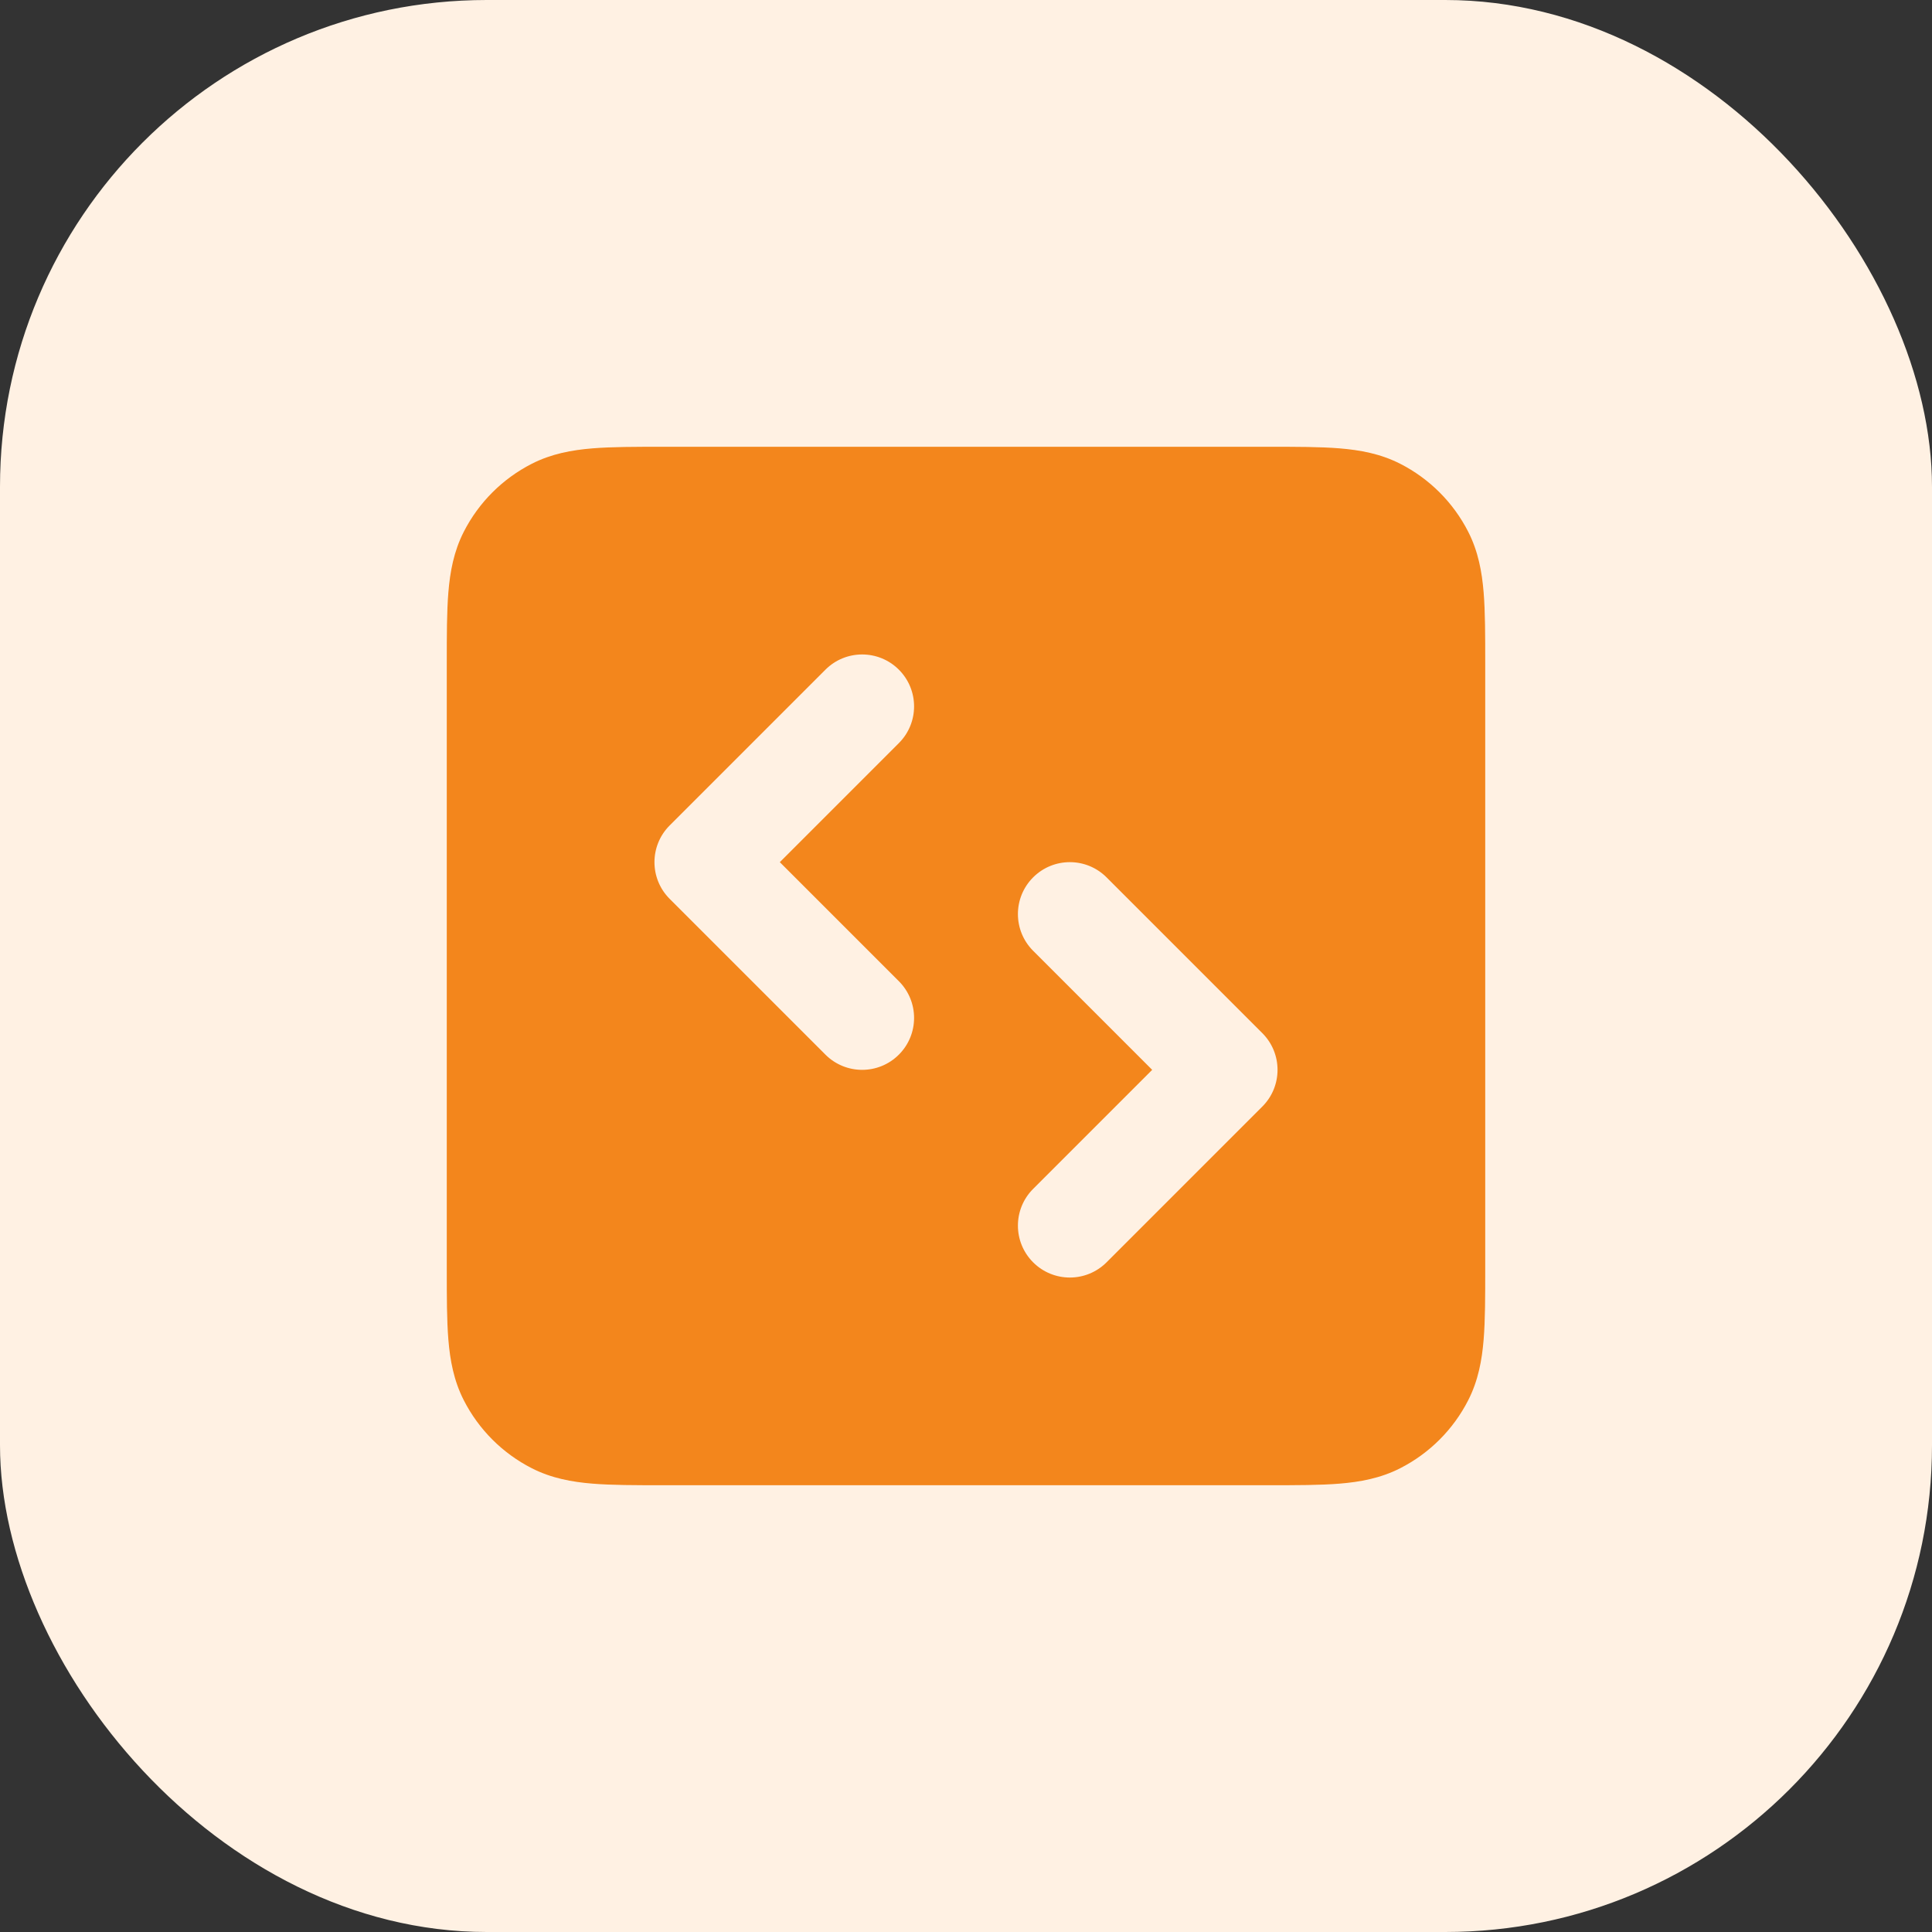
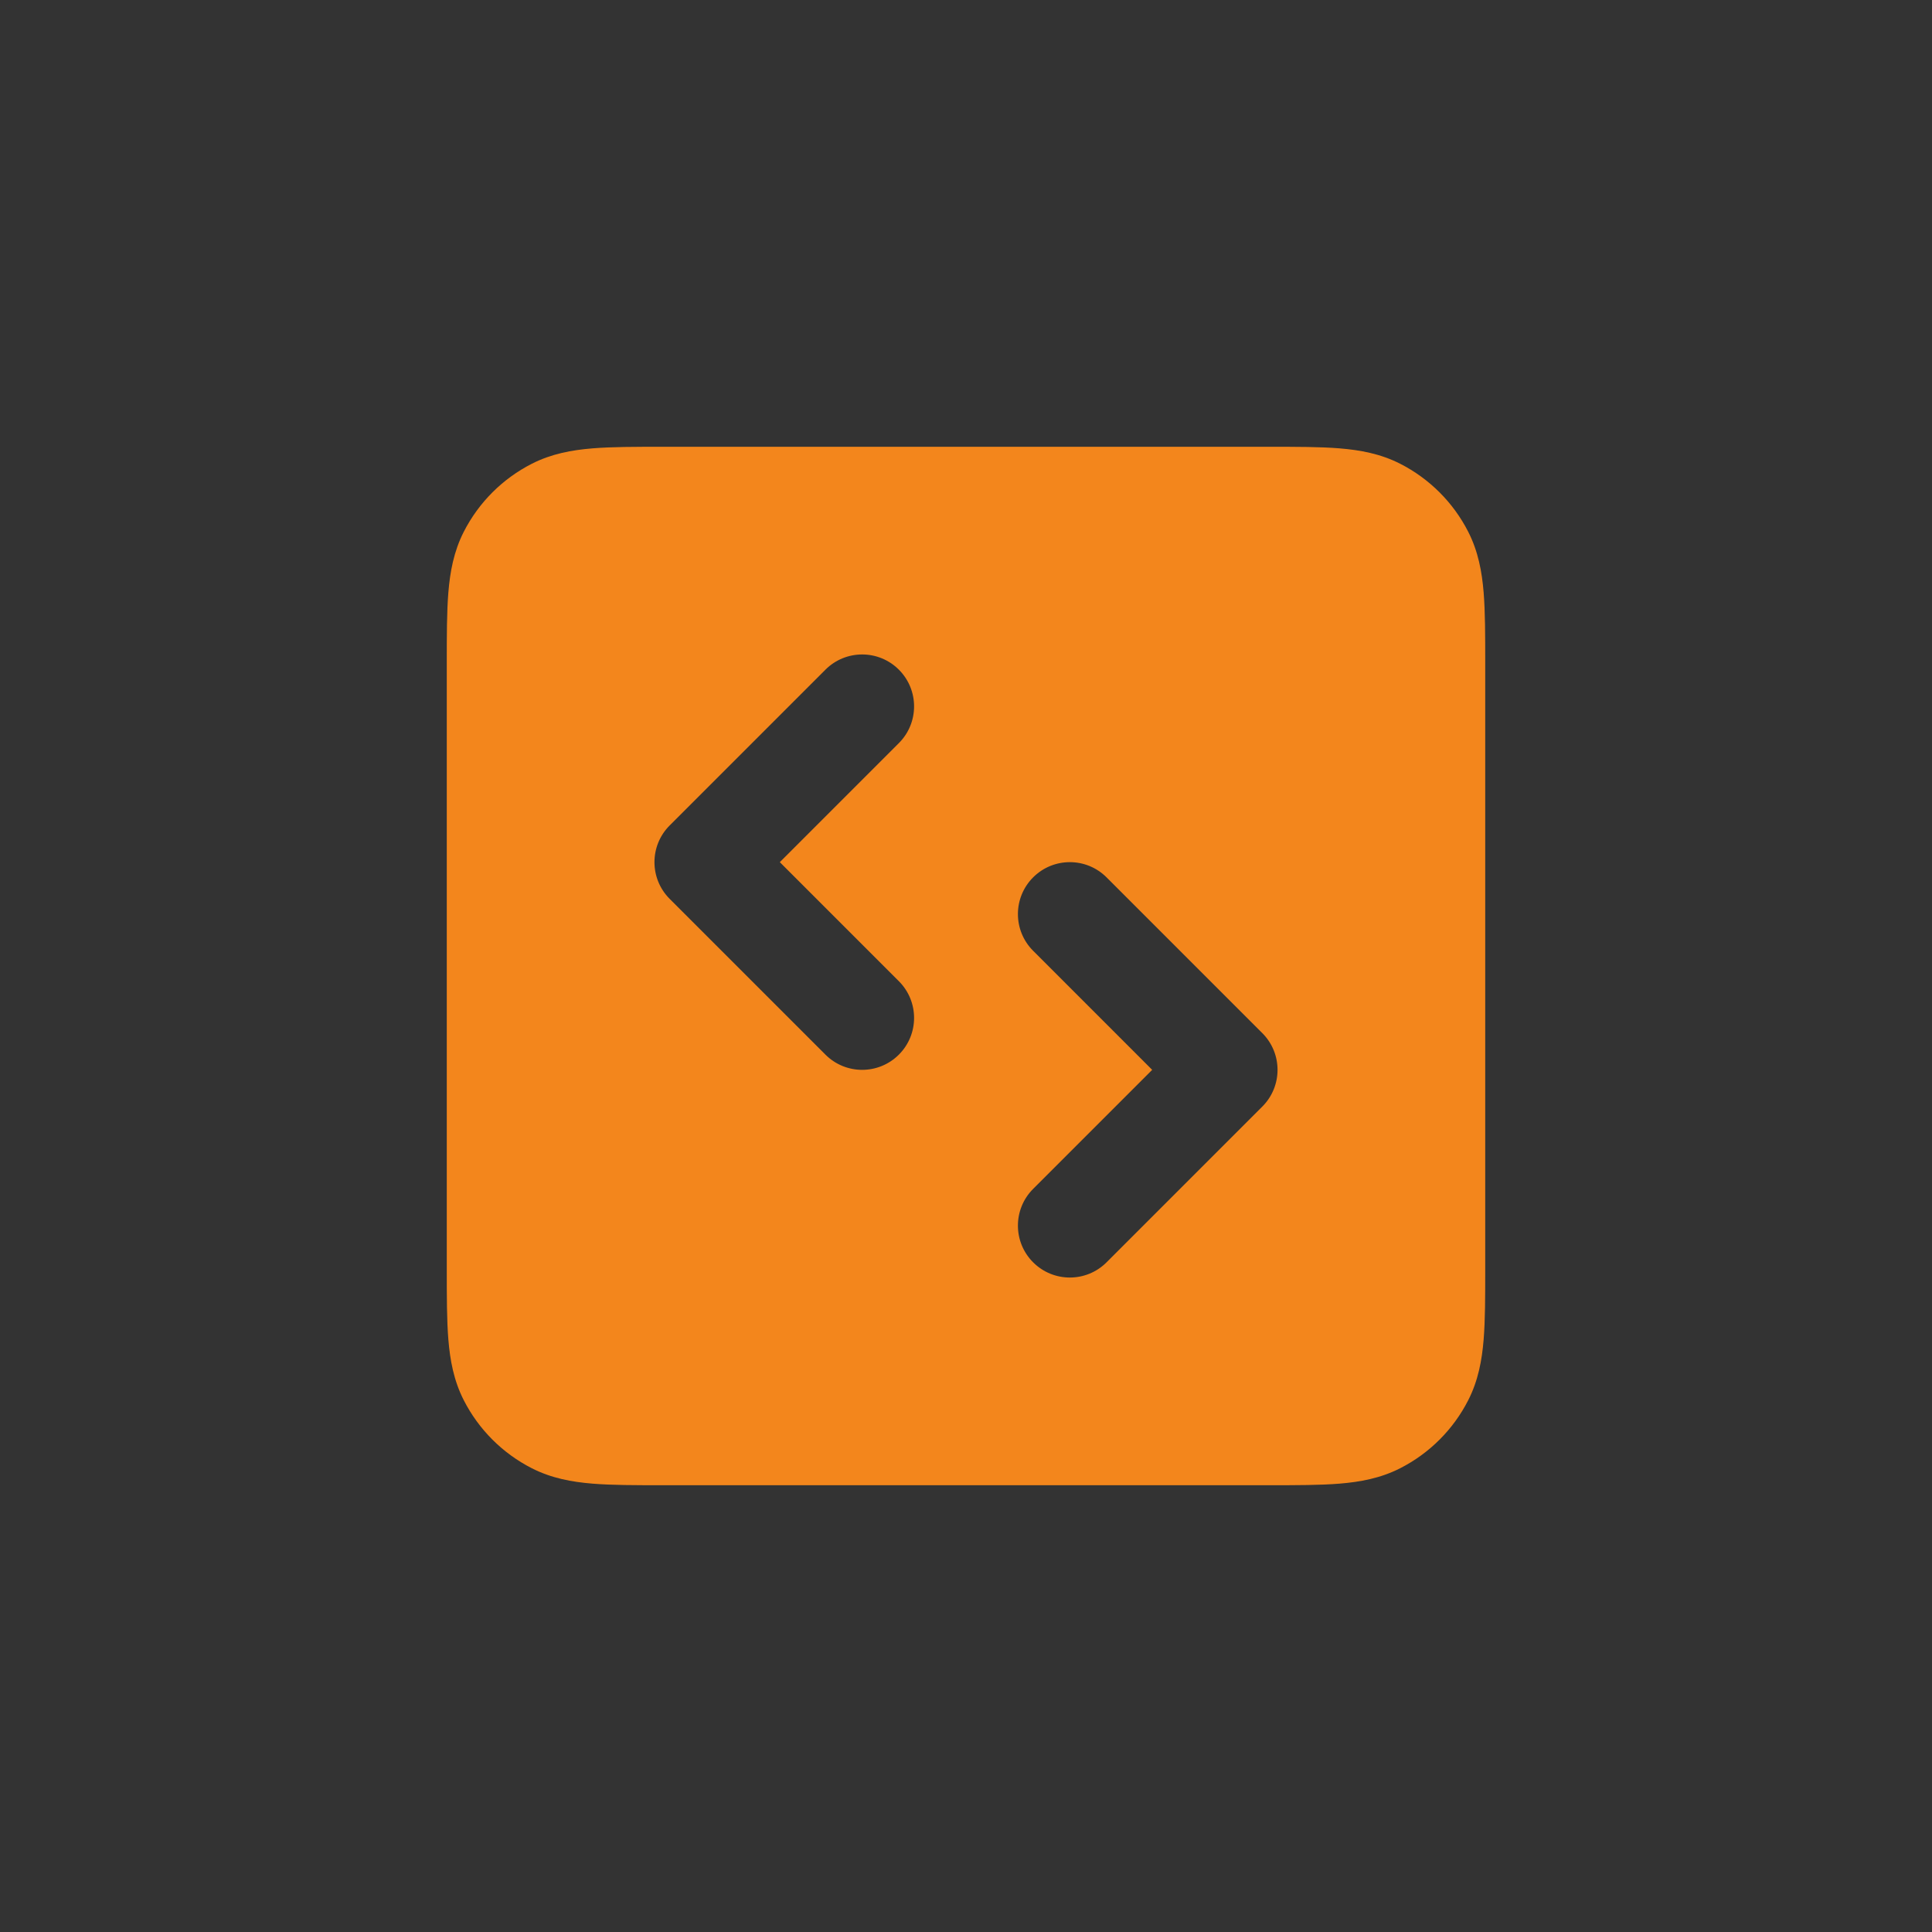
<svg xmlns="http://www.w3.org/2000/svg" width="320" height="320" viewBox="0 0 320 320" fill="none">
  <rect x="0" y="0" width="320" height="320" fill="#333333" stroke="none" />
-   <rect width="320" height="320" rx="80.625" fill="#FFF1E3" />
  <path fill-rule="evenodd" clip-rule="evenodd" d="M210.211 74H109.789C105.255 74 101.344 74 98.123 74.263C94.723 74.541 91.341 75.154 88.087 76.812C83.233 79.286 79.286 83.233 76.812 88.087C75.154 91.341 74.541 94.723 74.263 98.123C74 101.344 74 105.255 74 109.788V210.211C74 214.745 74 218.656 74.263 221.877C74.541 225.277 75.154 228.659 76.812 231.913C79.286 236.768 83.233 240.714 88.087 243.188C91.341 244.846 94.723 245.459 98.123 245.737C101.344 246 105.255 246 109.788 246H210.212C214.745 246 218.656 246 221.877 245.737C225.277 245.459 228.659 244.846 231.913 243.188C236.768 240.714 240.714 236.768 243.188 231.913C244.846 228.659 245.459 225.277 245.737 221.877C246 218.656 246 214.745 246 210.212V109.788C246 105.255 246 101.344 245.737 98.123C245.459 94.723 244.846 91.341 243.188 88.087C240.714 83.233 236.768 79.286 231.913 76.812C228.659 75.154 225.277 74.541 221.877 74.263C218.656 74 214.745 74 210.211 74ZM148.881 123.081C152.24 119.723 152.24 114.277 148.881 110.919C145.523 107.56 140.077 107.56 136.719 110.919L110.919 136.719C107.56 140.077 107.56 145.523 110.919 148.881L136.719 174.681C140.077 178.04 145.523 178.04 148.881 174.681C152.24 171.323 152.24 165.877 148.881 162.519L129.162 142.8L148.881 123.081ZM183.281 145.319C179.923 141.96 174.477 141.96 171.119 145.319C167.76 148.677 167.76 154.123 171.119 157.481L190.838 177.2L171.119 196.919C167.76 200.277 167.76 205.723 171.119 209.081C174.477 212.44 179.923 212.44 183.281 209.081L209.081 183.281C212.44 179.923 212.44 174.477 209.081 171.119L183.281 145.319Z" fill="#F3861C" />
</svg>